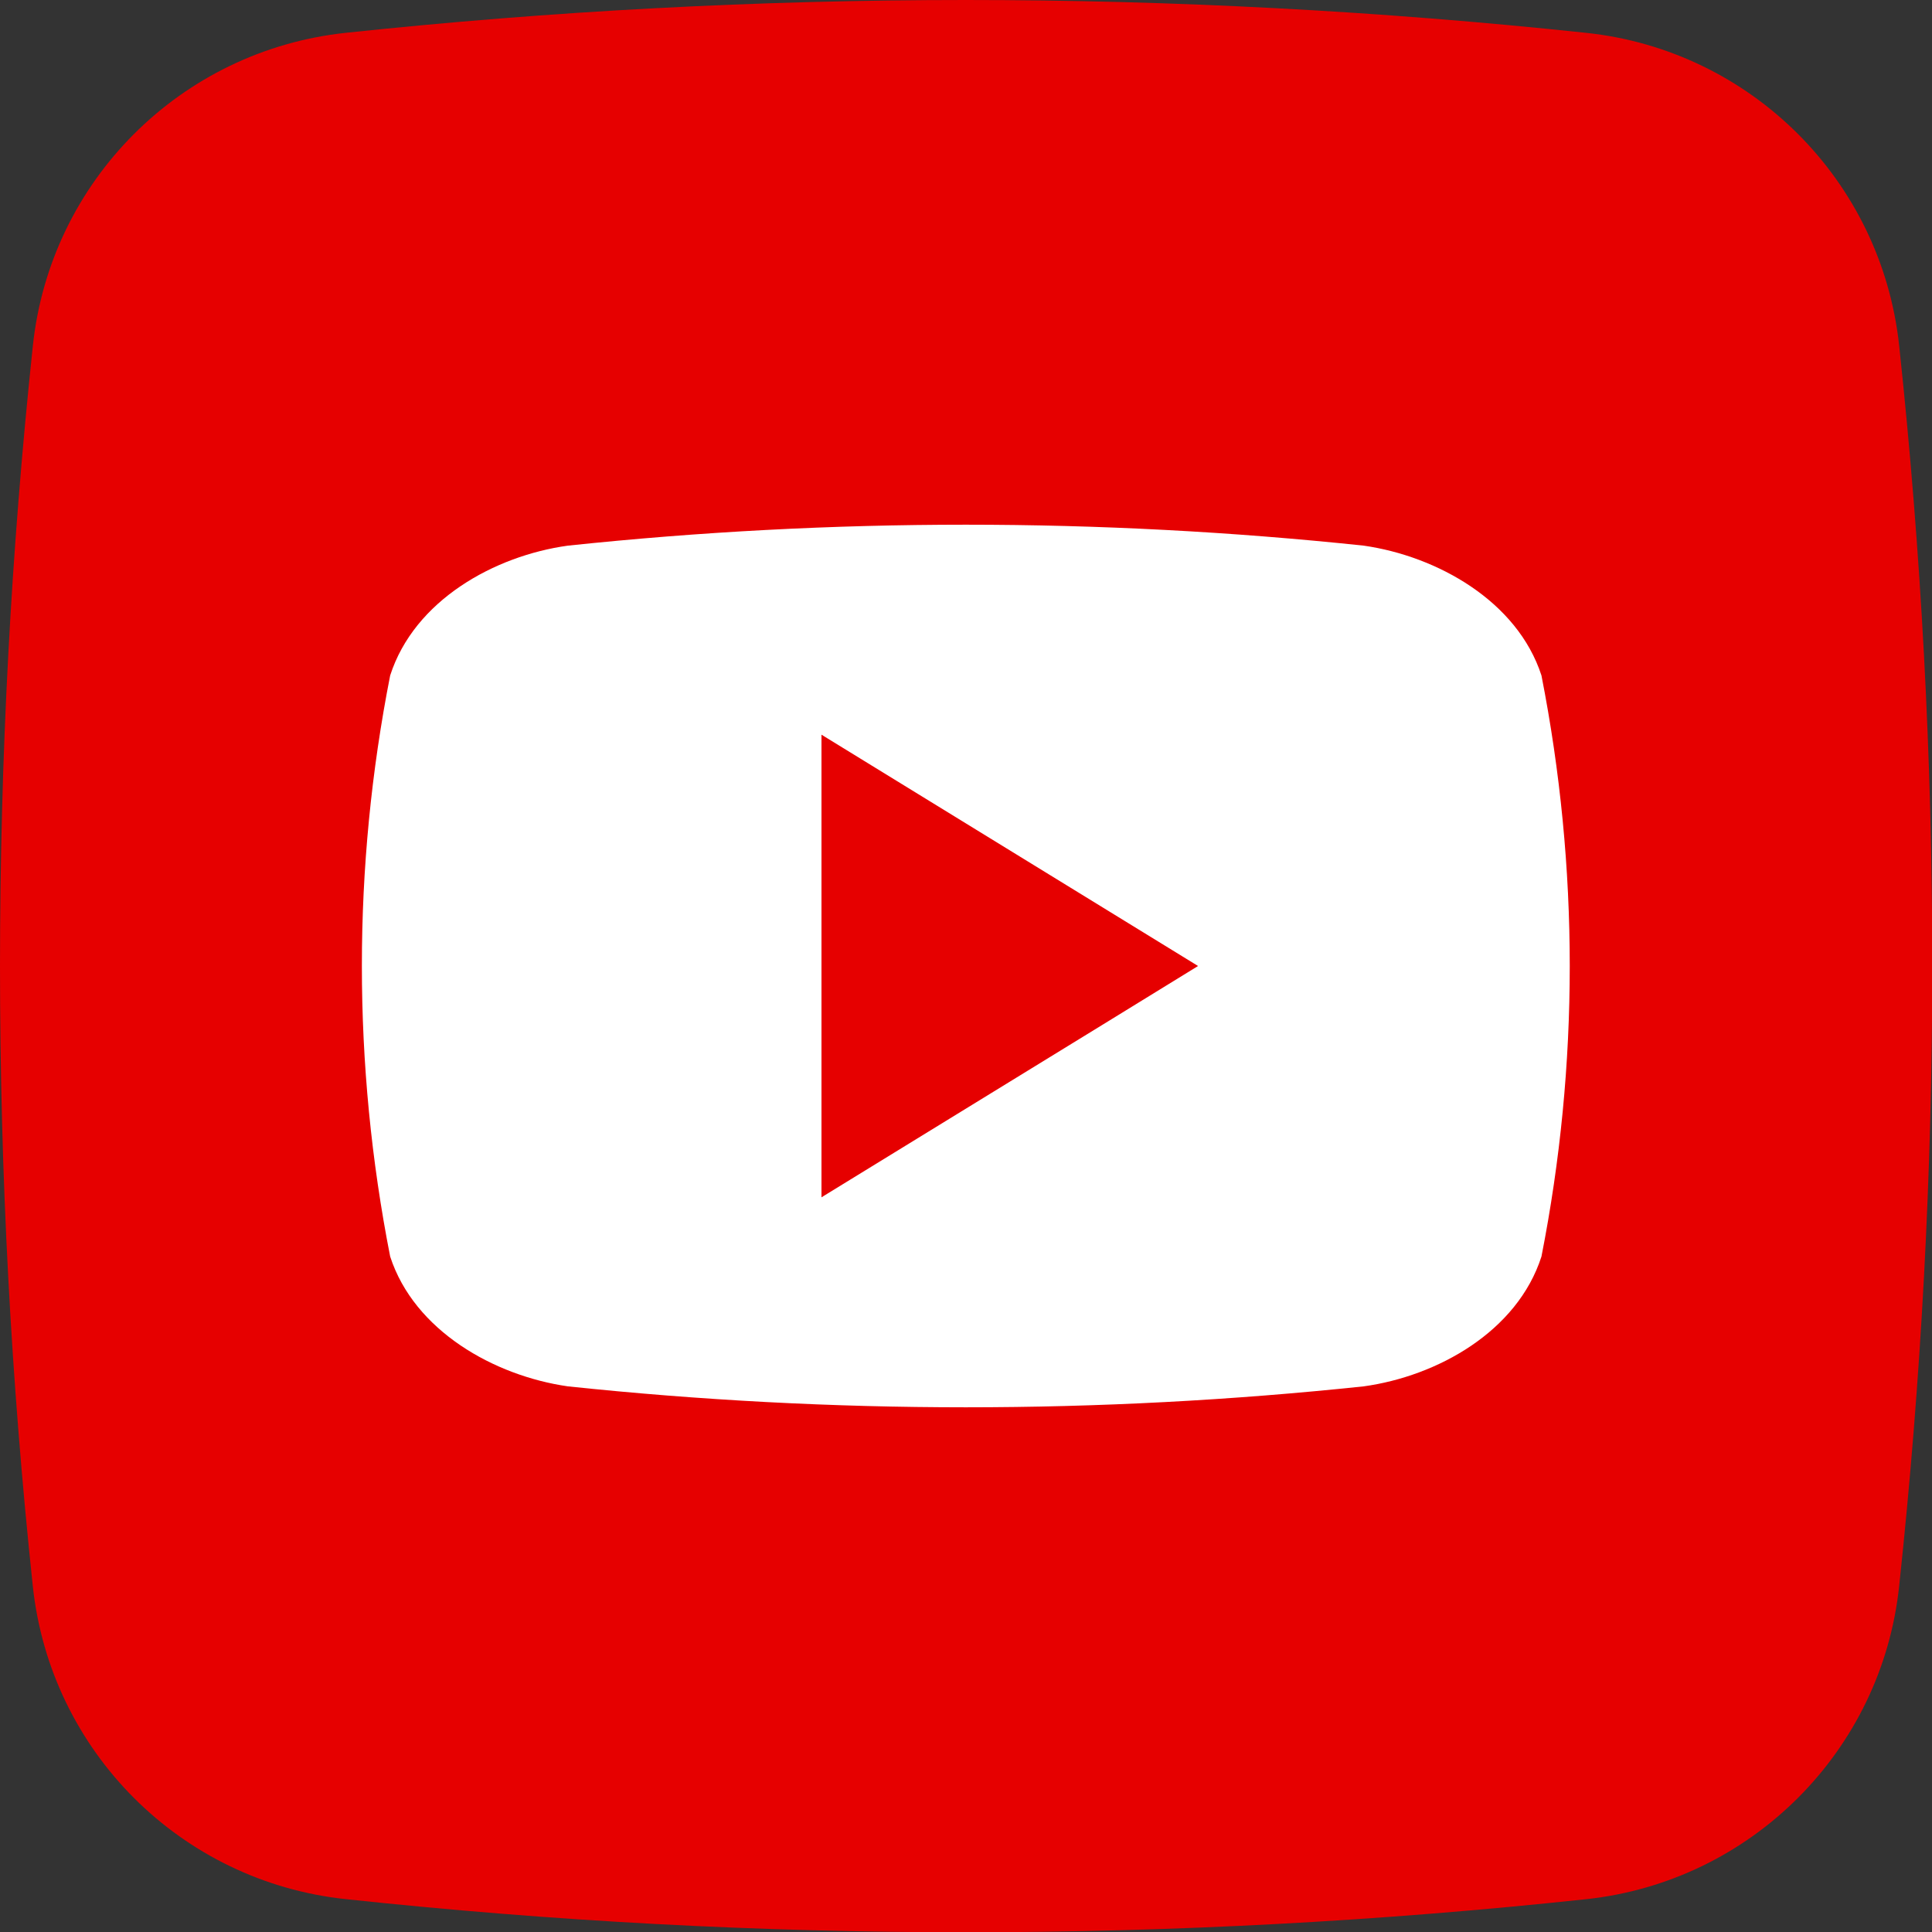
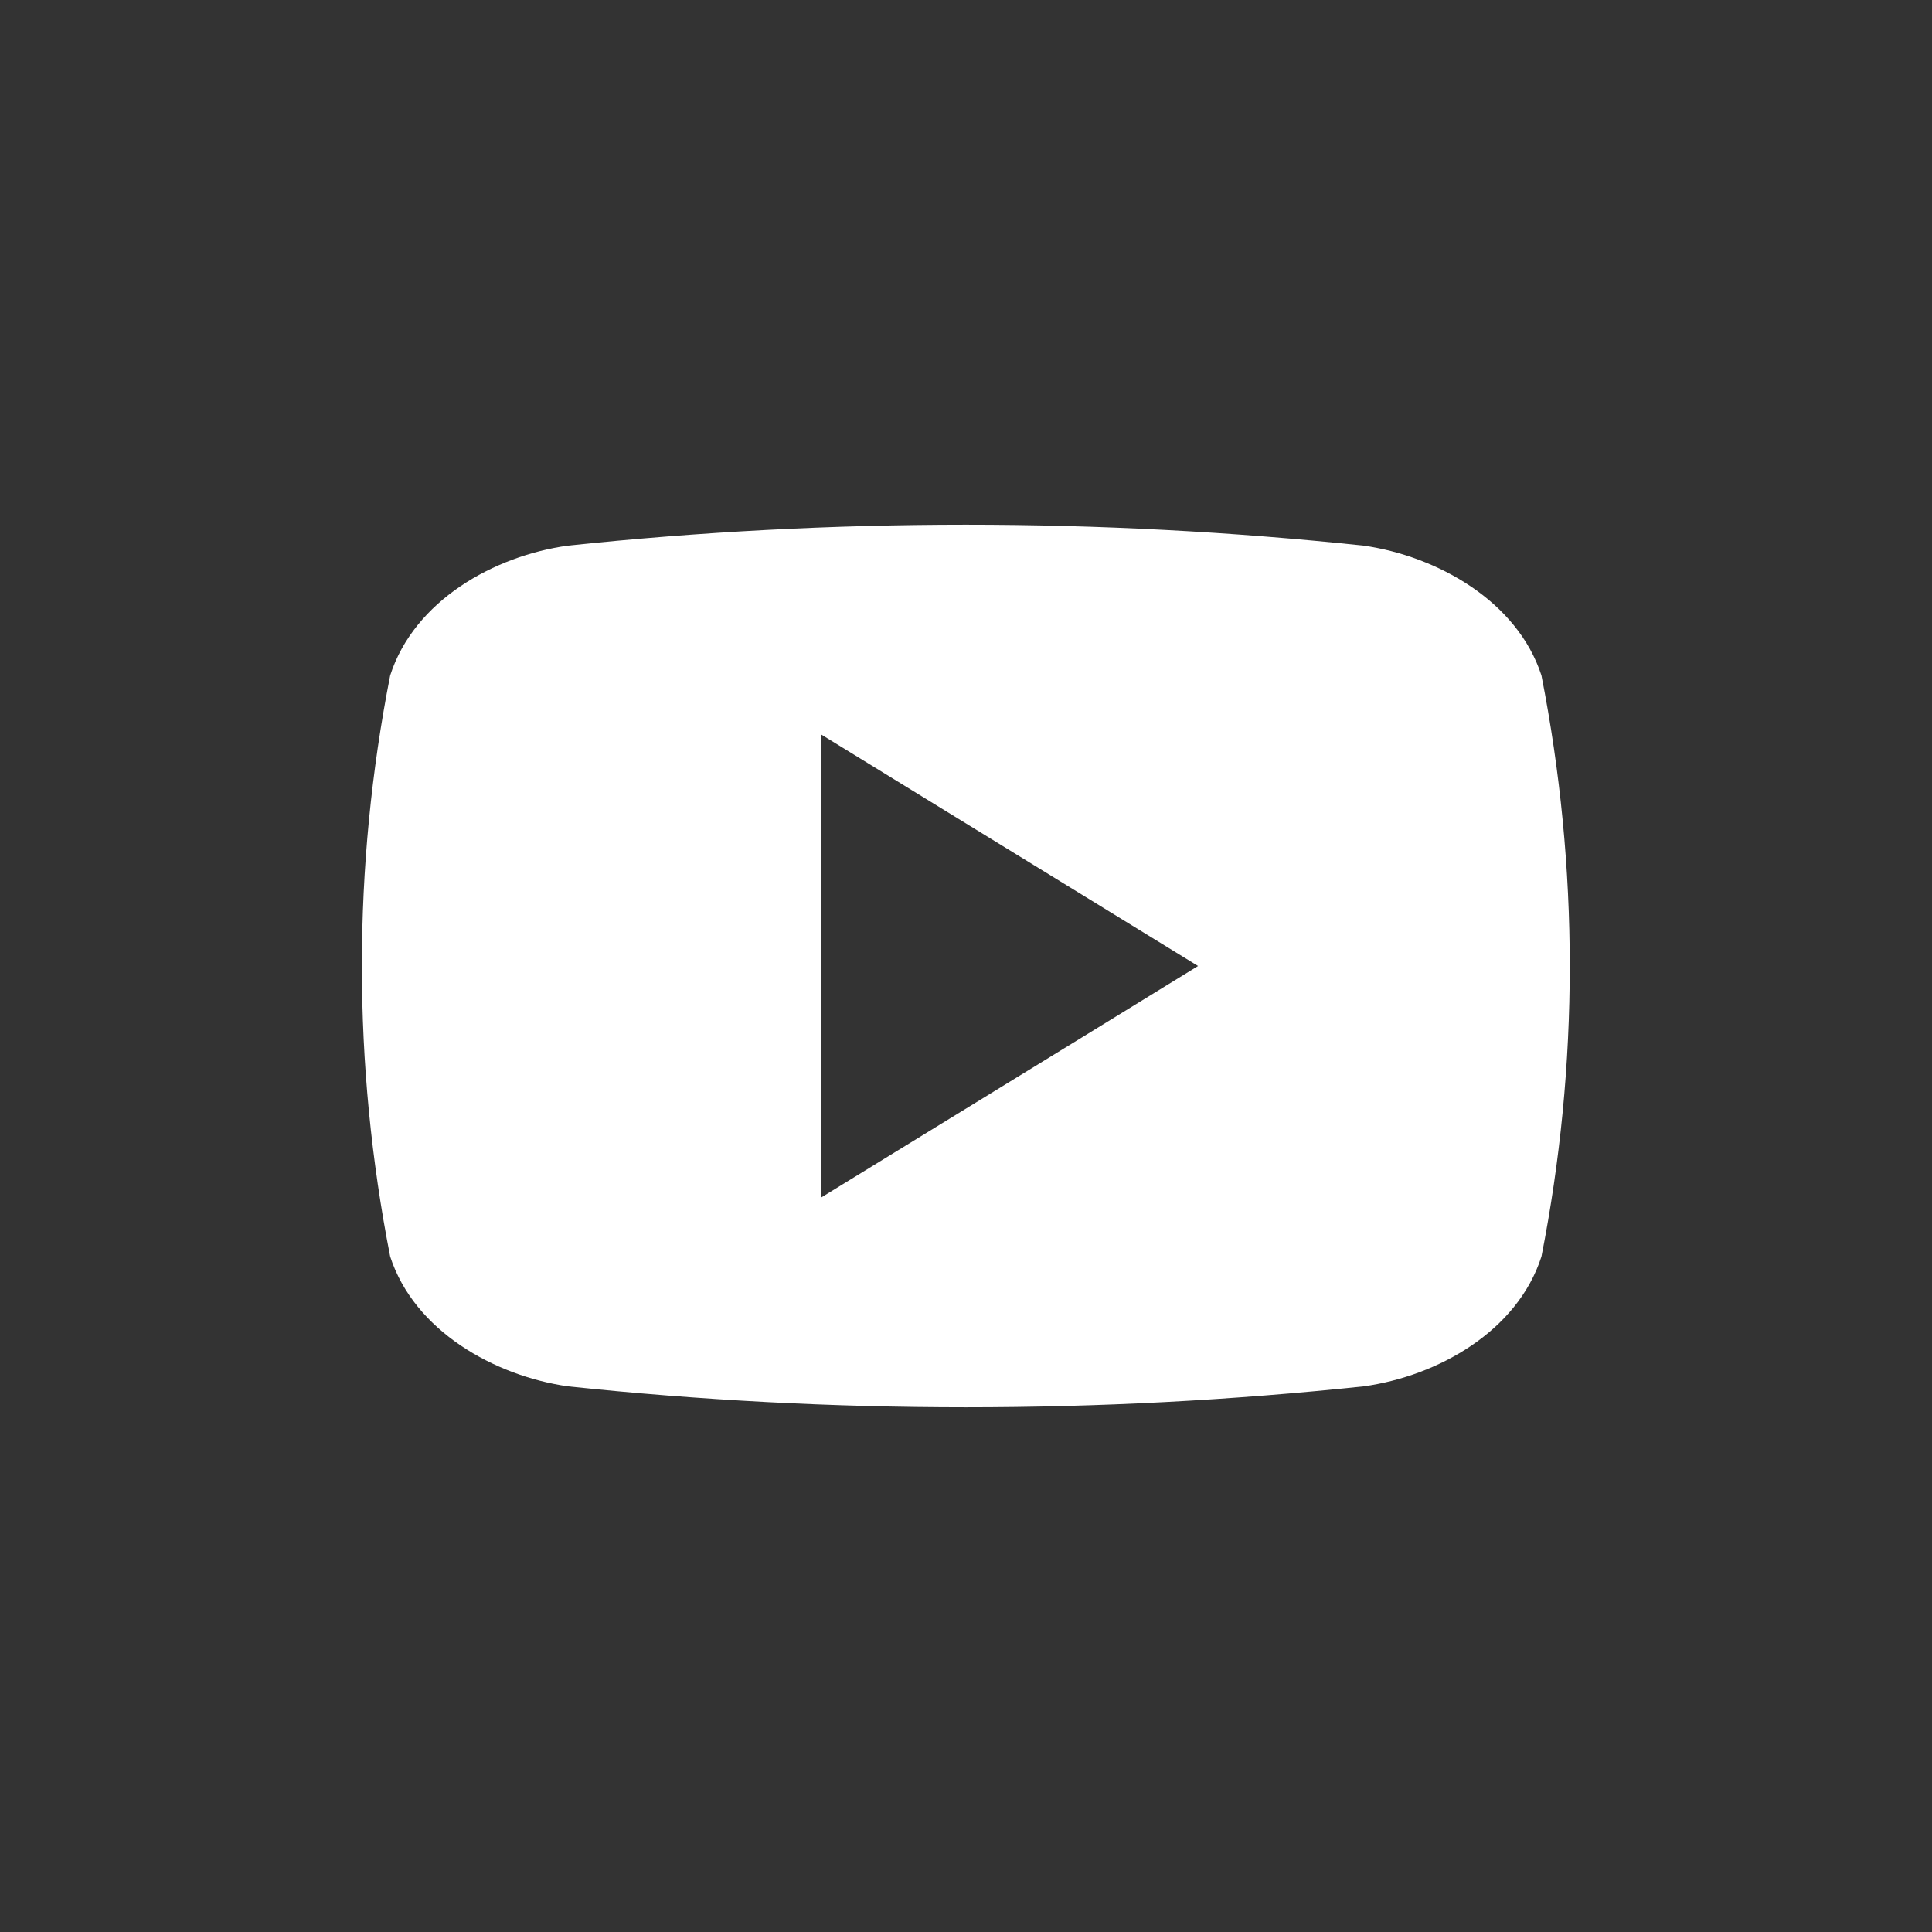
<svg xmlns="http://www.w3.org/2000/svg" version="1.1" id="레이어_1" x="0px" y="0px" viewBox="0 0 512 512" style="enable-background:new 0 0 512 512;" xml:space="preserve">
  <rect x="0" y="0" width="512" height="512" fill="#333333" stroke="none" />
  <style type="text/css">
	.st0{fill:#E60000;}
	.st1{fill:#FFFFFF;}
</style>
  <g id="Layer_2">
    <g id="_02.youtube">
-       <path id="background" class="st0" d="M420.4,503.3c-109.3,11.7-219.5,11.7-328.7,0c-43.7-4.6-78.3-39.1-83-82.9    C-2.9,311.2-2.9,201,8.7,91.7c4.6-43.7,39.1-78.3,82.9-83C200.8-2.9,311-2.9,420.3,8.7c43.7,4.6,78.3,39.1,83,82.9    c11.7,109.3,11.7,219.5,0,328.7C498.7,464,464.1,498.6,420.4,503.3L420.4,503.3z" />
      <path id="icon" class="st1" d="M408.5,179c-6.4-19.7-27.6-31.6-47.1-34.4c-70.1-7.4-140.8-7.4-210.9,0    c-19.5,2.7-40.7,14.5-47.1,34.4c-10,50.8-10,103.1,0,154c6.4,19.7,27.6,31.6,47.1,34.4c70.1,7.4,140.8,7.4,210.9,0    c19.5-2.7,40.7-14.5,47.1-34.4C418.5,282.2,418.5,229.9,408.5,179z M217.7,317.3V194.7l99.8,61.3    C283.9,276.7,251.2,296.7,217.7,317.3z" />
    </g>
  </g>
</svg>